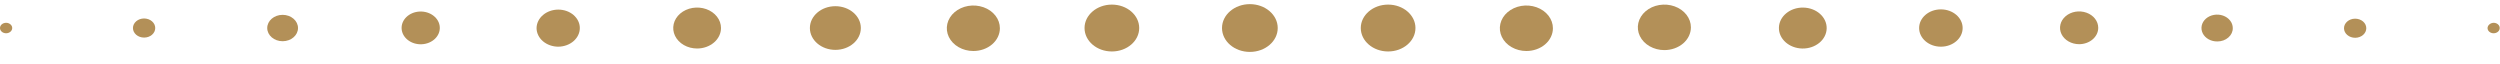
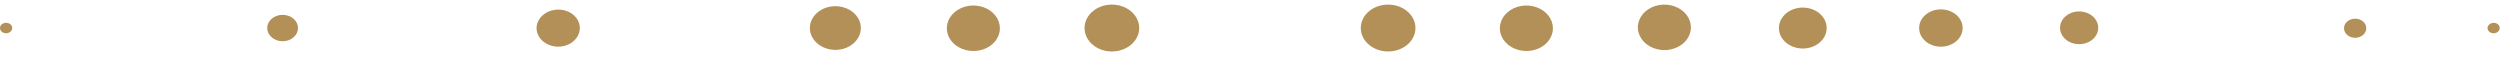
<svg xmlns="http://www.w3.org/2000/svg" width="157" height="4" viewBox="0 0 157 4" fill="none">
  <path d="M0.383 2.089C0.595 2.089 0.767 1.942 0.767 1.76C0.767 1.579 0.595 1.432 0.383 1.432C0.172 1.432 0 1.579 0 1.76C0 1.942 0.172 2.089 0.383 2.089Z" fill="#B39058" />
-   <path d="M9.049 2.36C8.863 2.36 8.685 2.297 8.554 2.185C8.423 2.072 8.349 1.919 8.349 1.76C8.349 1.601 8.423 1.449 8.554 1.336C8.685 1.223 8.863 1.16 9.049 1.16C9.141 1.16 9.232 1.176 9.317 1.206C9.402 1.236 9.479 1.28 9.544 1.336C9.609 1.392 9.661 1.458 9.696 1.531C9.731 1.603 9.749 1.681 9.749 1.76C9.749 1.839 9.731 1.917 9.696 1.99C9.661 2.063 9.609 2.129 9.544 2.185C9.479 2.24 9.402 2.284 9.317 2.315C9.232 2.345 9.141 2.36 9.049 2.36Z" fill="#B39058" />
  <path d="M17.748 2.589C18.282 2.589 18.715 2.218 18.715 1.76C18.715 1.303 18.282 0.932 17.748 0.932C17.215 0.932 16.782 1.303 16.782 1.76C16.782 2.218 17.215 2.589 17.748 2.589Z" fill="#B39058" />
-   <path d="M26.486 2.779C27.148 2.748 27.655 2.263 27.618 1.695C27.581 1.128 27.015 0.694 26.354 0.725C25.692 0.757 25.186 1.242 25.222 1.809C25.259 2.376 25.825 2.811 26.486 2.779Z" fill="#B39058" />
  <path d="M35.063 2.932C34.7 2.932 34.353 2.808 34.096 2.589C33.84 2.369 33.696 2.071 33.696 1.76C33.701 1.452 33.847 1.158 34.102 0.941C34.358 0.725 34.703 0.603 35.063 0.603C35.421 0.603 35.764 0.725 36.017 0.942C36.27 1.159 36.413 1.453 36.413 1.76C36.413 2.069 36.271 2.364 36.018 2.584C35.766 2.803 35.422 2.928 35.063 2.932Z" fill="#B39058" />
-   <path d="M43.779 3.046C43.482 3.046 43.192 2.971 42.945 2.829C42.699 2.688 42.507 2.487 42.393 2.252C42.279 2.017 42.25 1.759 42.308 1.509C42.365 1.26 42.508 1.031 42.718 0.851C42.928 0.671 43.195 0.549 43.486 0.499C43.777 0.45 44.079 0.475 44.353 0.572C44.627 0.67 44.861 0.834 45.026 1.046C45.191 1.257 45.279 1.506 45.279 1.76C45.279 2.101 45.12 2.428 44.839 2.669C44.558 2.91 44.176 3.046 43.779 3.046Z" fill="#B39058" />
  <path d="M52.461 3.132C53.345 3.132 54.061 2.518 54.061 1.76C54.061 1.003 53.345 0.389 52.461 0.389C51.578 0.389 50.861 1.003 50.861 1.76C50.861 2.518 51.578 3.132 52.461 3.132Z" fill="#B39058" />
  <path d="M61.127 3.203C60.797 3.203 60.475 3.119 60.201 2.962C59.927 2.805 59.713 2.582 59.587 2.321C59.461 2.06 59.428 1.773 59.492 1.496C59.557 1.219 59.715 0.964 59.949 0.764C60.182 0.565 60.479 0.429 60.802 0.373C61.125 0.318 61.46 0.347 61.765 0.455C62.069 0.563 62.33 0.746 62.513 0.981C62.696 1.216 62.793 1.492 62.793 1.774C62.793 2.153 62.618 2.517 62.305 2.785C61.993 3.053 61.569 3.203 61.127 3.203Z" fill="#B39058" />
  <path d="M69.826 3.232C70.774 3.232 71.542 2.573 71.542 1.76C71.542 0.948 70.774 0.289 69.826 0.289C68.878 0.289 68.109 0.948 68.109 1.76C68.109 2.573 68.878 3.232 69.826 3.232Z" fill="#B39058" />
-   <path d="M78.492 3.26C79.458 3.26 80.241 2.589 80.241 1.76C80.241 0.932 79.458 0.26 78.492 0.26C77.525 0.26 76.742 0.932 76.742 1.76C76.742 2.589 77.525 3.26 78.492 3.26Z" fill="#B39058" />
  <path d="M87.174 3.232C88.122 3.232 88.891 2.573 88.891 1.76C88.891 0.948 88.122 0.289 87.174 0.289C86.226 0.289 85.457 0.948 85.457 1.76C85.457 2.573 86.226 3.232 87.174 3.232Z" fill="#B39058" />
  <path d="M95.856 3.203C95.527 3.203 95.205 3.119 94.931 2.962C94.656 2.805 94.443 2.582 94.317 2.321C94.191 2.06 94.158 1.773 94.222 1.496C94.286 1.219 94.445 0.964 94.678 0.764C94.911 0.565 95.208 0.429 95.531 0.373C95.855 0.318 96.19 0.347 96.494 0.455C96.799 0.563 97.059 0.746 97.242 0.981C97.425 1.216 97.523 1.492 97.523 1.774C97.523 2.153 97.347 2.517 97.035 2.785C96.722 3.053 96.298 3.203 95.856 3.203Z" fill="#B39058" />
  <path d="M104.522 3.146C104.193 3.146 103.871 3.062 103.597 2.905C103.323 2.748 103.109 2.525 102.983 2.264C102.857 2.003 102.824 1.716 102.888 1.439C102.952 1.162 103.111 0.907 103.344 0.707C103.577 0.507 103.874 0.371 104.197 0.316C104.521 0.261 104.856 0.289 105.16 0.398C105.465 0.506 105.725 0.689 105.908 0.924C106.091 1.159 106.189 1.435 106.189 1.717C106.189 2.096 106.013 2.46 105.701 2.728C105.388 2.995 104.964 3.146 104.522 3.146Z" fill="#B39058" />
  <path d="M114.715 1.785C114.73 1.075 114.071 0.489 113.243 0.476C112.415 0.463 111.731 1.027 111.716 1.737C111.7 2.447 112.359 3.033 113.188 3.047C114.016 3.06 114.7 2.495 114.715 1.785Z" fill="#B39058" />
  <path d="M121.887 2.932C122.642 2.932 123.254 2.407 123.254 1.76C123.254 1.113 122.642 0.589 121.887 0.589C121.132 0.589 120.521 1.113 120.521 1.76C120.521 2.407 121.132 2.932 121.887 2.932Z" fill="#B39058" />
  <path d="M130.569 2.775C130.332 2.775 130.1 2.714 129.903 2.601C129.706 2.488 129.552 2.328 129.461 2.14C129.37 1.952 129.346 1.745 129.393 1.545C129.439 1.346 129.553 1.163 129.721 1.019C129.889 0.875 130.103 0.777 130.335 0.737C130.568 0.697 130.809 0.718 131.029 0.796C131.248 0.874 131.435 1.005 131.567 1.175C131.699 1.344 131.769 1.543 131.769 1.746C131.769 1.881 131.738 2.015 131.678 2.14C131.618 2.264 131.529 2.378 131.418 2.473C131.307 2.569 131.174 2.645 131.029 2.696C130.883 2.748 130.727 2.775 130.569 2.775Z" fill="#B39058" />
-   <path d="M139.252 2.603C139.057 2.606 138.865 2.559 138.701 2.468C138.537 2.377 138.409 2.247 138.332 2.093C138.255 1.939 138.233 1.769 138.269 1.605C138.305 1.44 138.397 1.289 138.534 1.169C138.671 1.05 138.846 0.969 139.037 0.935C139.228 0.901 139.427 0.917 139.607 0.98C139.788 1.044 139.943 1.152 140.051 1.291C140.16 1.429 140.218 1.593 140.218 1.76C140.221 1.87 140.197 1.98 140.15 2.082C140.102 2.184 140.031 2.277 139.941 2.355C139.851 2.434 139.744 2.496 139.626 2.539C139.507 2.581 139.38 2.603 139.252 2.603Z" fill="#B39058" />
  <path d="M147.907 2.373C148.293 2.371 148.605 2.101 148.603 1.77C148.602 1.438 148.287 1.171 147.9 1.173C147.514 1.174 147.202 1.444 147.203 1.775C147.205 2.107 147.52 2.374 147.907 2.373Z" fill="#B39058" />
  <path d="M156.6 2.089C156.498 2.089 156.401 2.054 156.329 1.993C156.257 1.931 156.217 1.847 156.217 1.76C156.221 1.674 156.263 1.593 156.334 1.532C156.405 1.471 156.5 1.435 156.6 1.432C156.702 1.432 156.799 1.466 156.871 1.528C156.943 1.59 156.983 1.673 156.983 1.76C156.983 1.847 156.943 1.931 156.871 1.993C156.799 2.054 156.702 2.089 156.6 2.089Z" fill="#B39058" />
</svg>